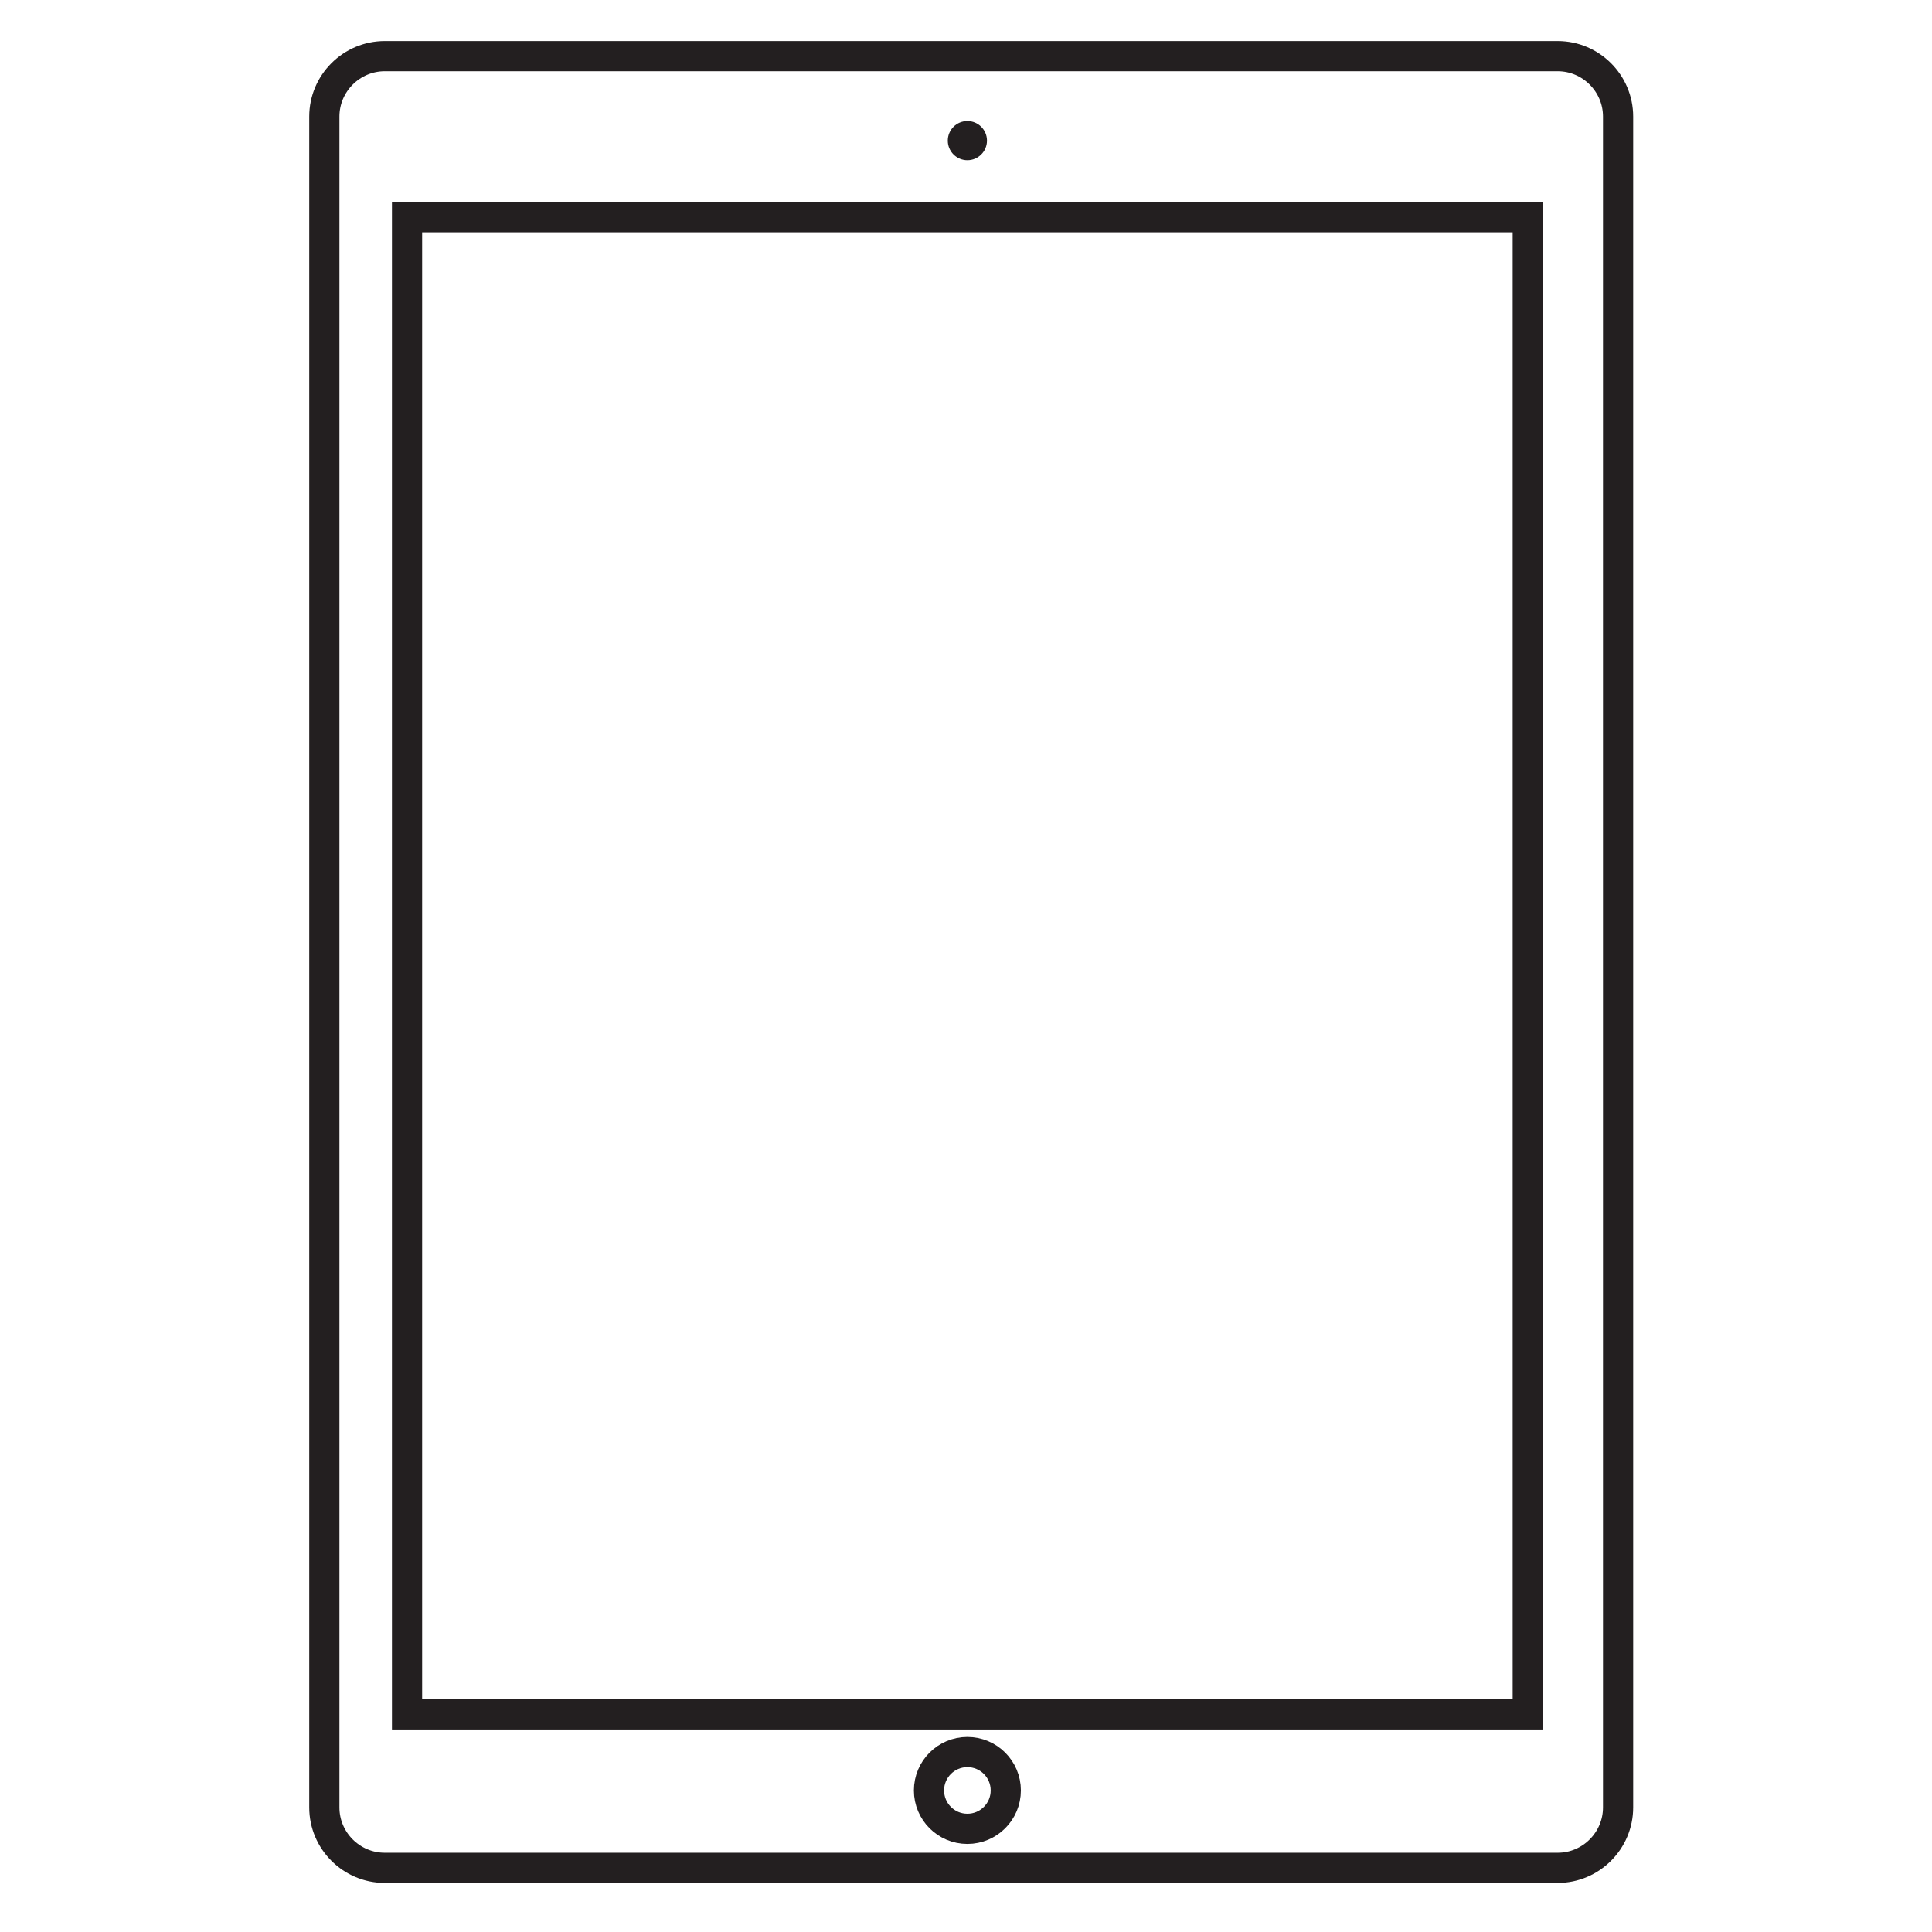
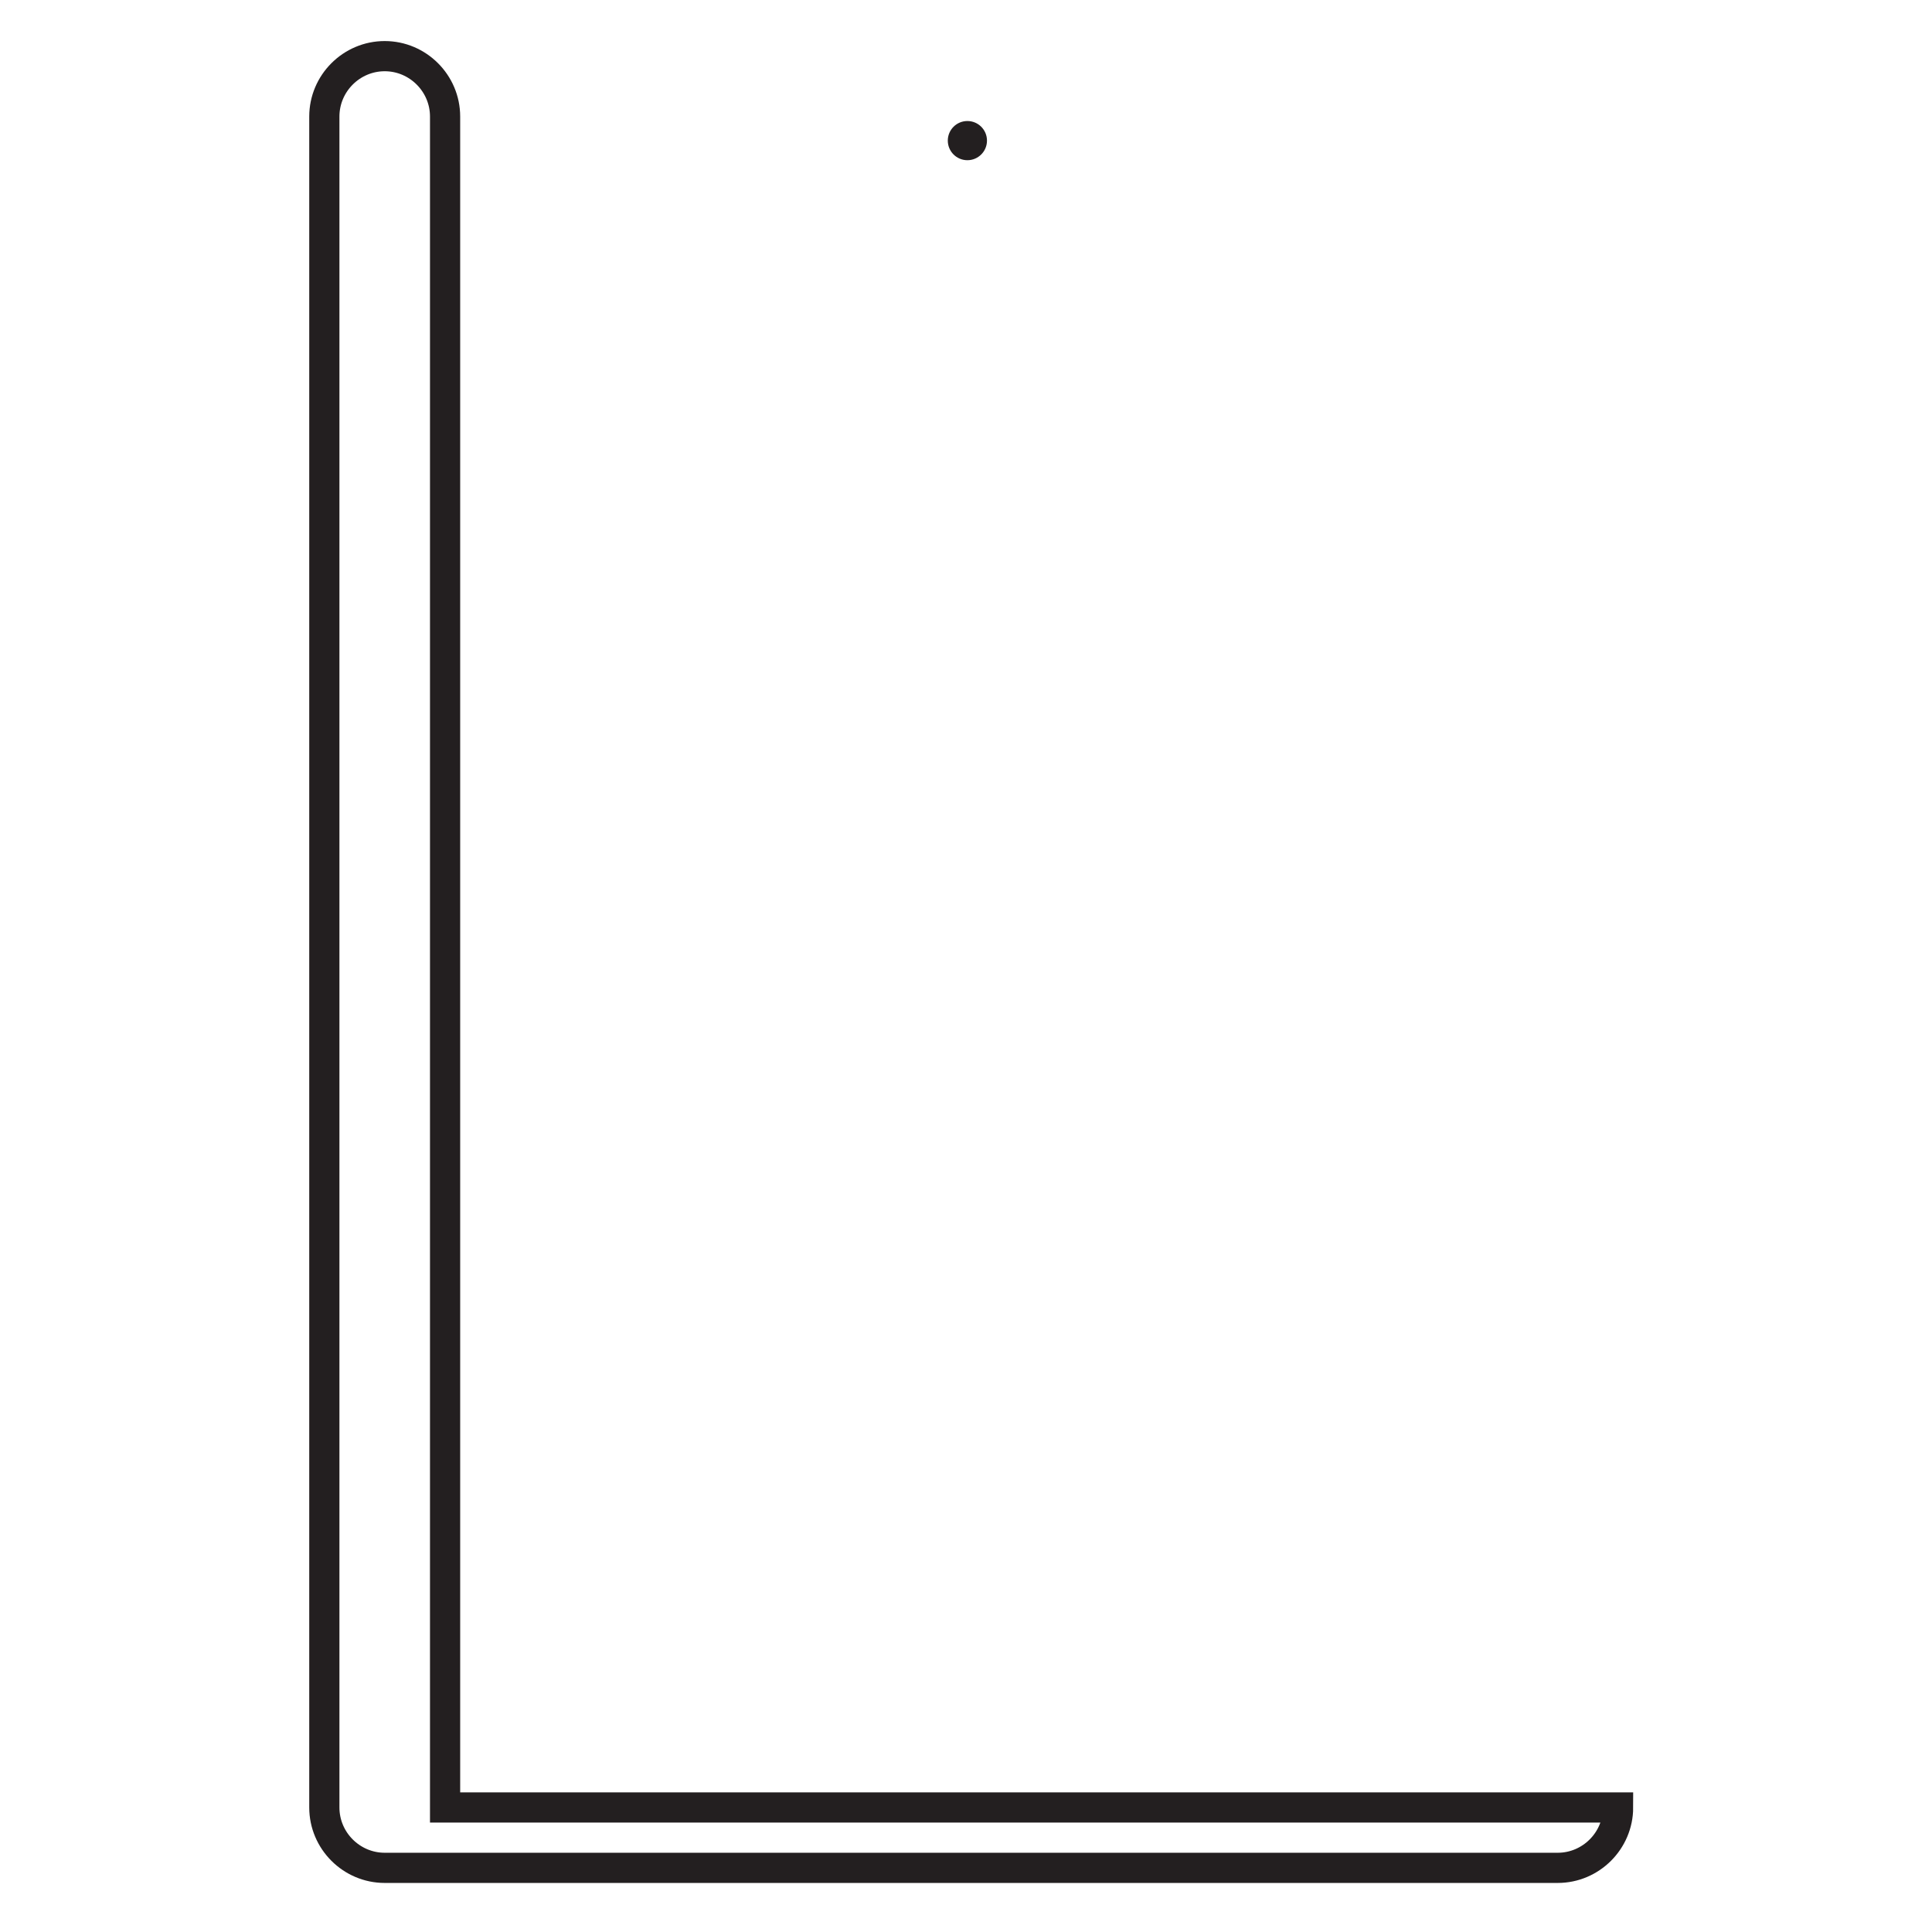
<svg xmlns="http://www.w3.org/2000/svg" height="64px" id="Layer_1" version="1.1" viewBox="0 0 64 64" width="64px" xml:space="preserve">
  <g>
-     <path d="M53.601,59.875c0,1.1-0.9,2-2,2H12.744c-1.1,0-2-0.9-2-2V3.86 c0-1.1,0.9-2,2-2h38.857c1.1,0,2,0.9,2,2V59.875z" fill="none" stroke="#231F20" stroke-miterlimit="10" />
-     <rect fill="none" height="49.596" stroke="#231F20" stroke-miterlimit="10" width="37.125" x="13.484" y="7.195" />
-     <circle cx="32.046" cy="59.311" fill="none" r="1.272" stroke="#231F20" stroke-miterlimit="10" />
+     <path d="M53.601,59.875c0,1.1-0.9,2-2,2H12.744c-1.1,0-2-0.9-2-2V3.86 c0-1.1,0.9-2,2-2c1.1,0,2,0.9,2,2V59.875z" fill="none" stroke="#231F20" stroke-miterlimit="10" />
    <circle cx="32.046" cy="4.658" fill="#231F20" r="0.649" />
  </g>
</svg>